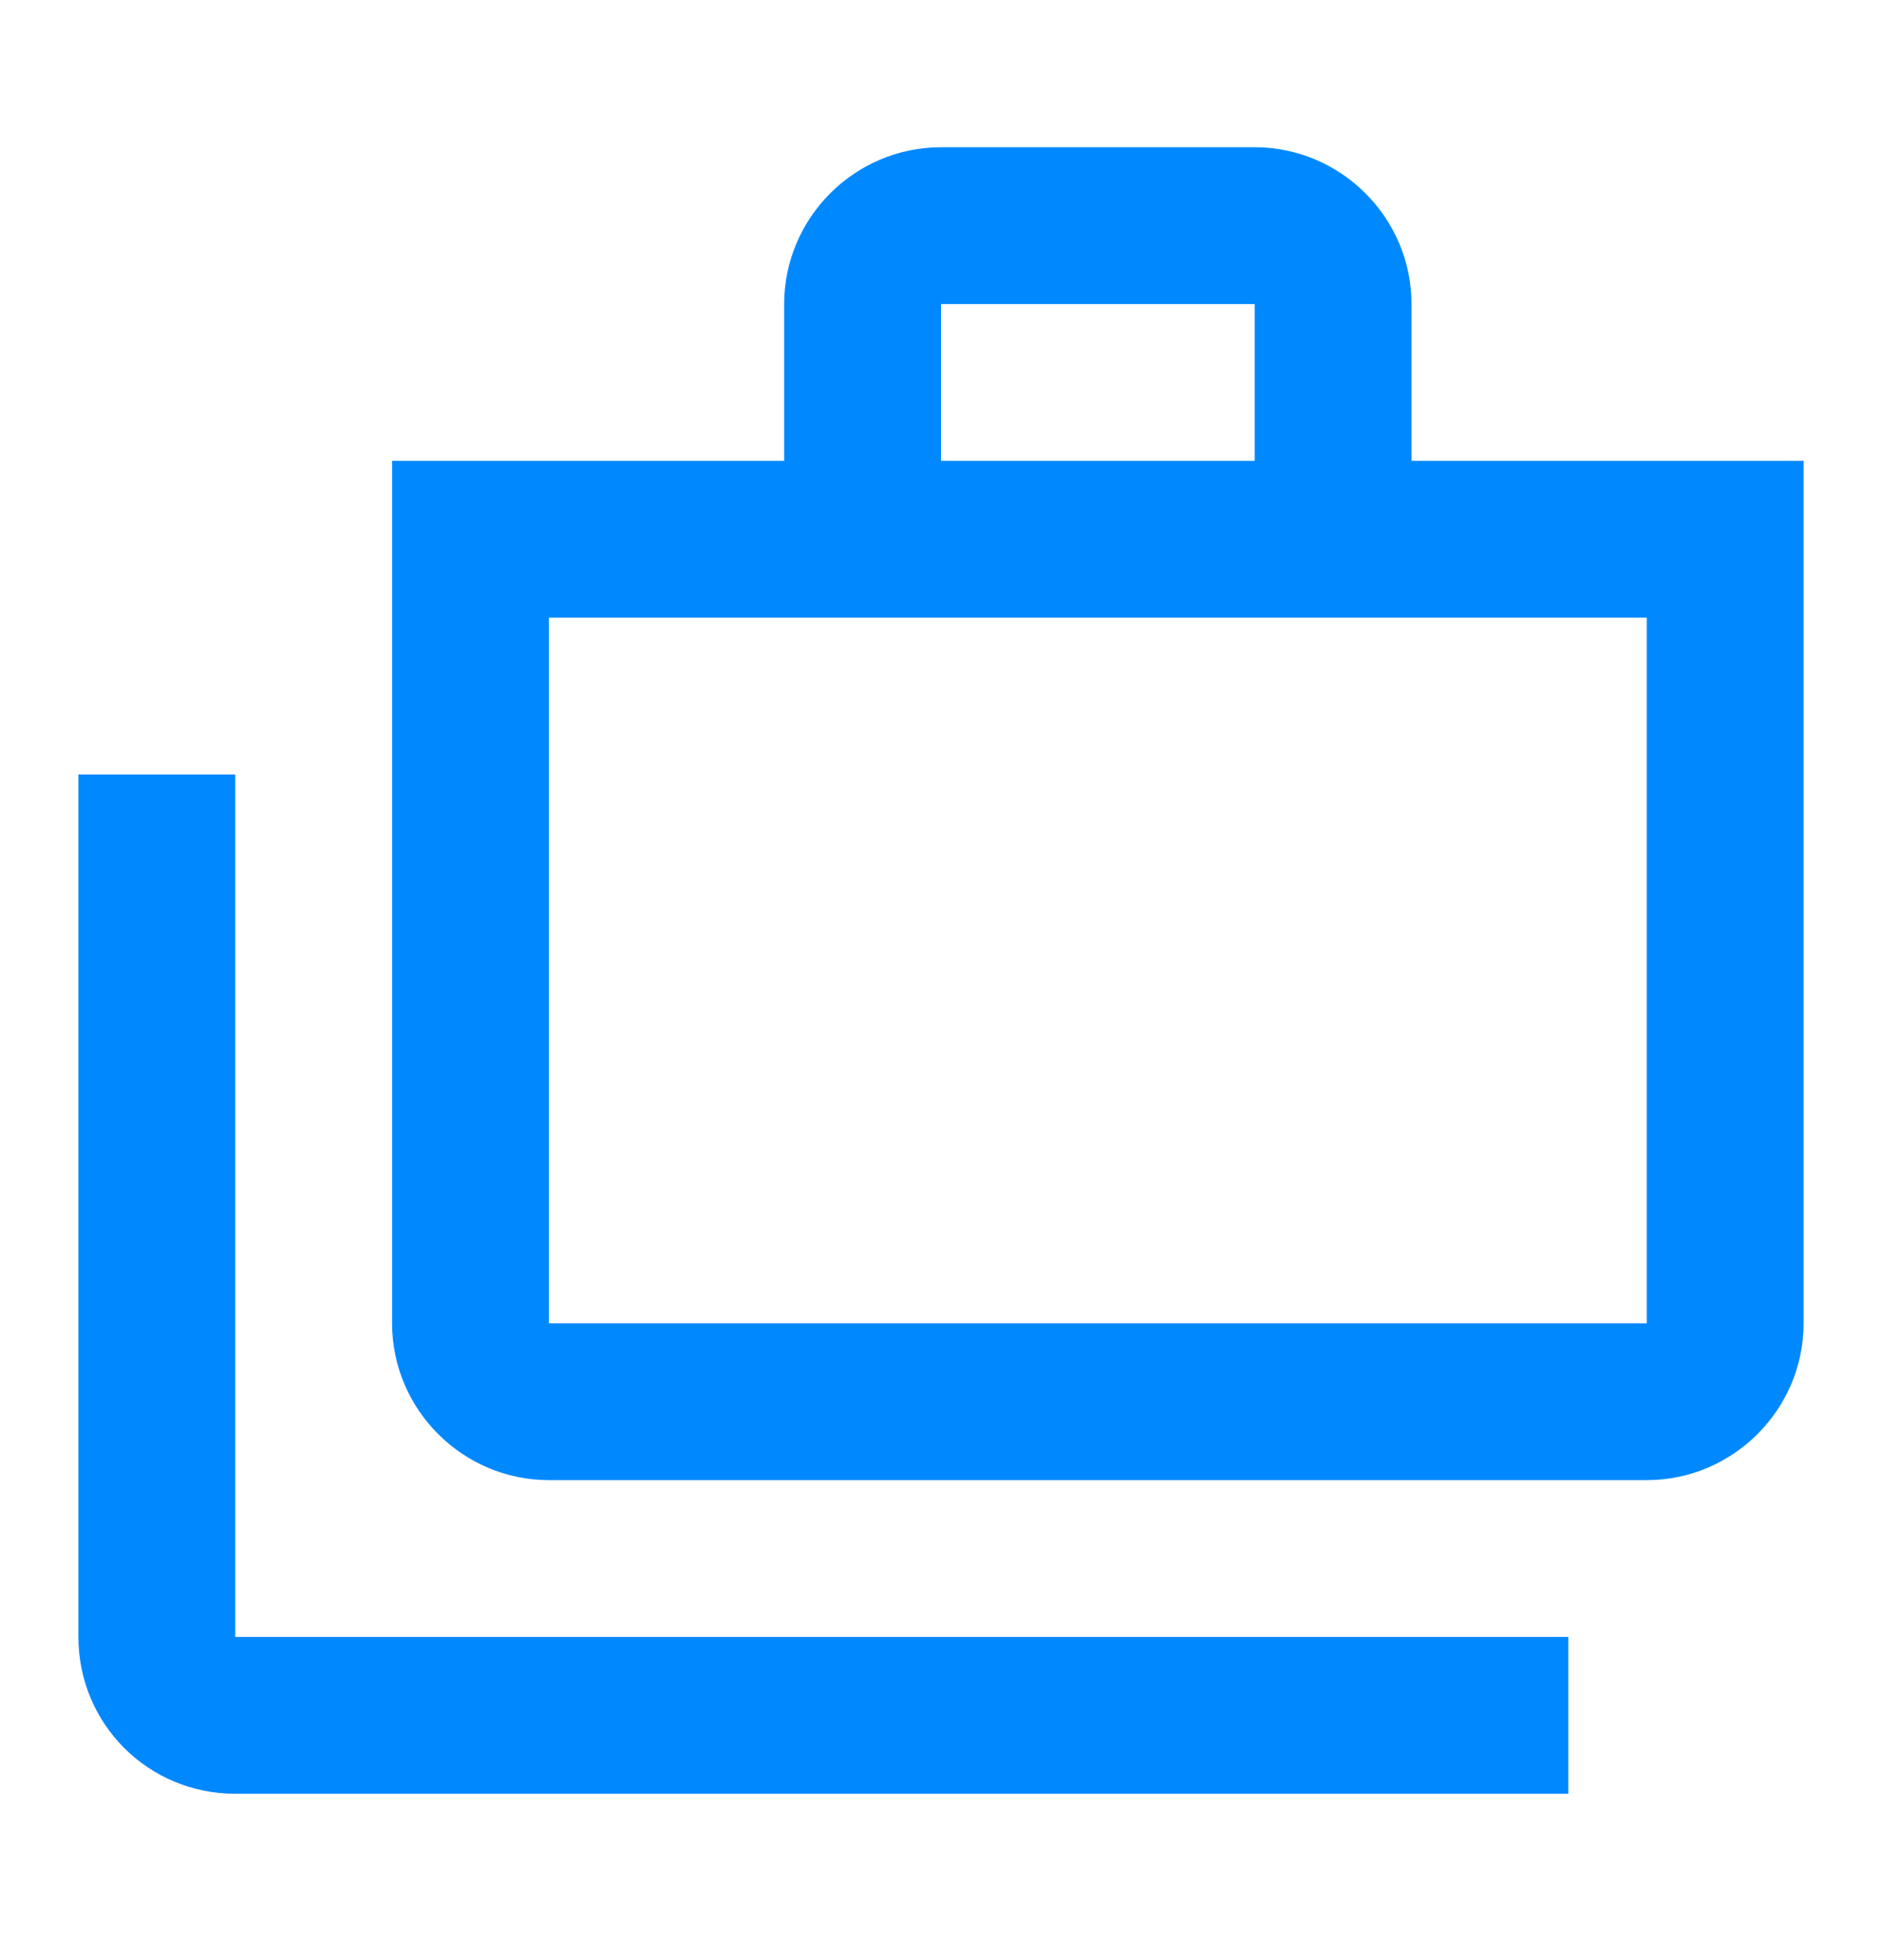
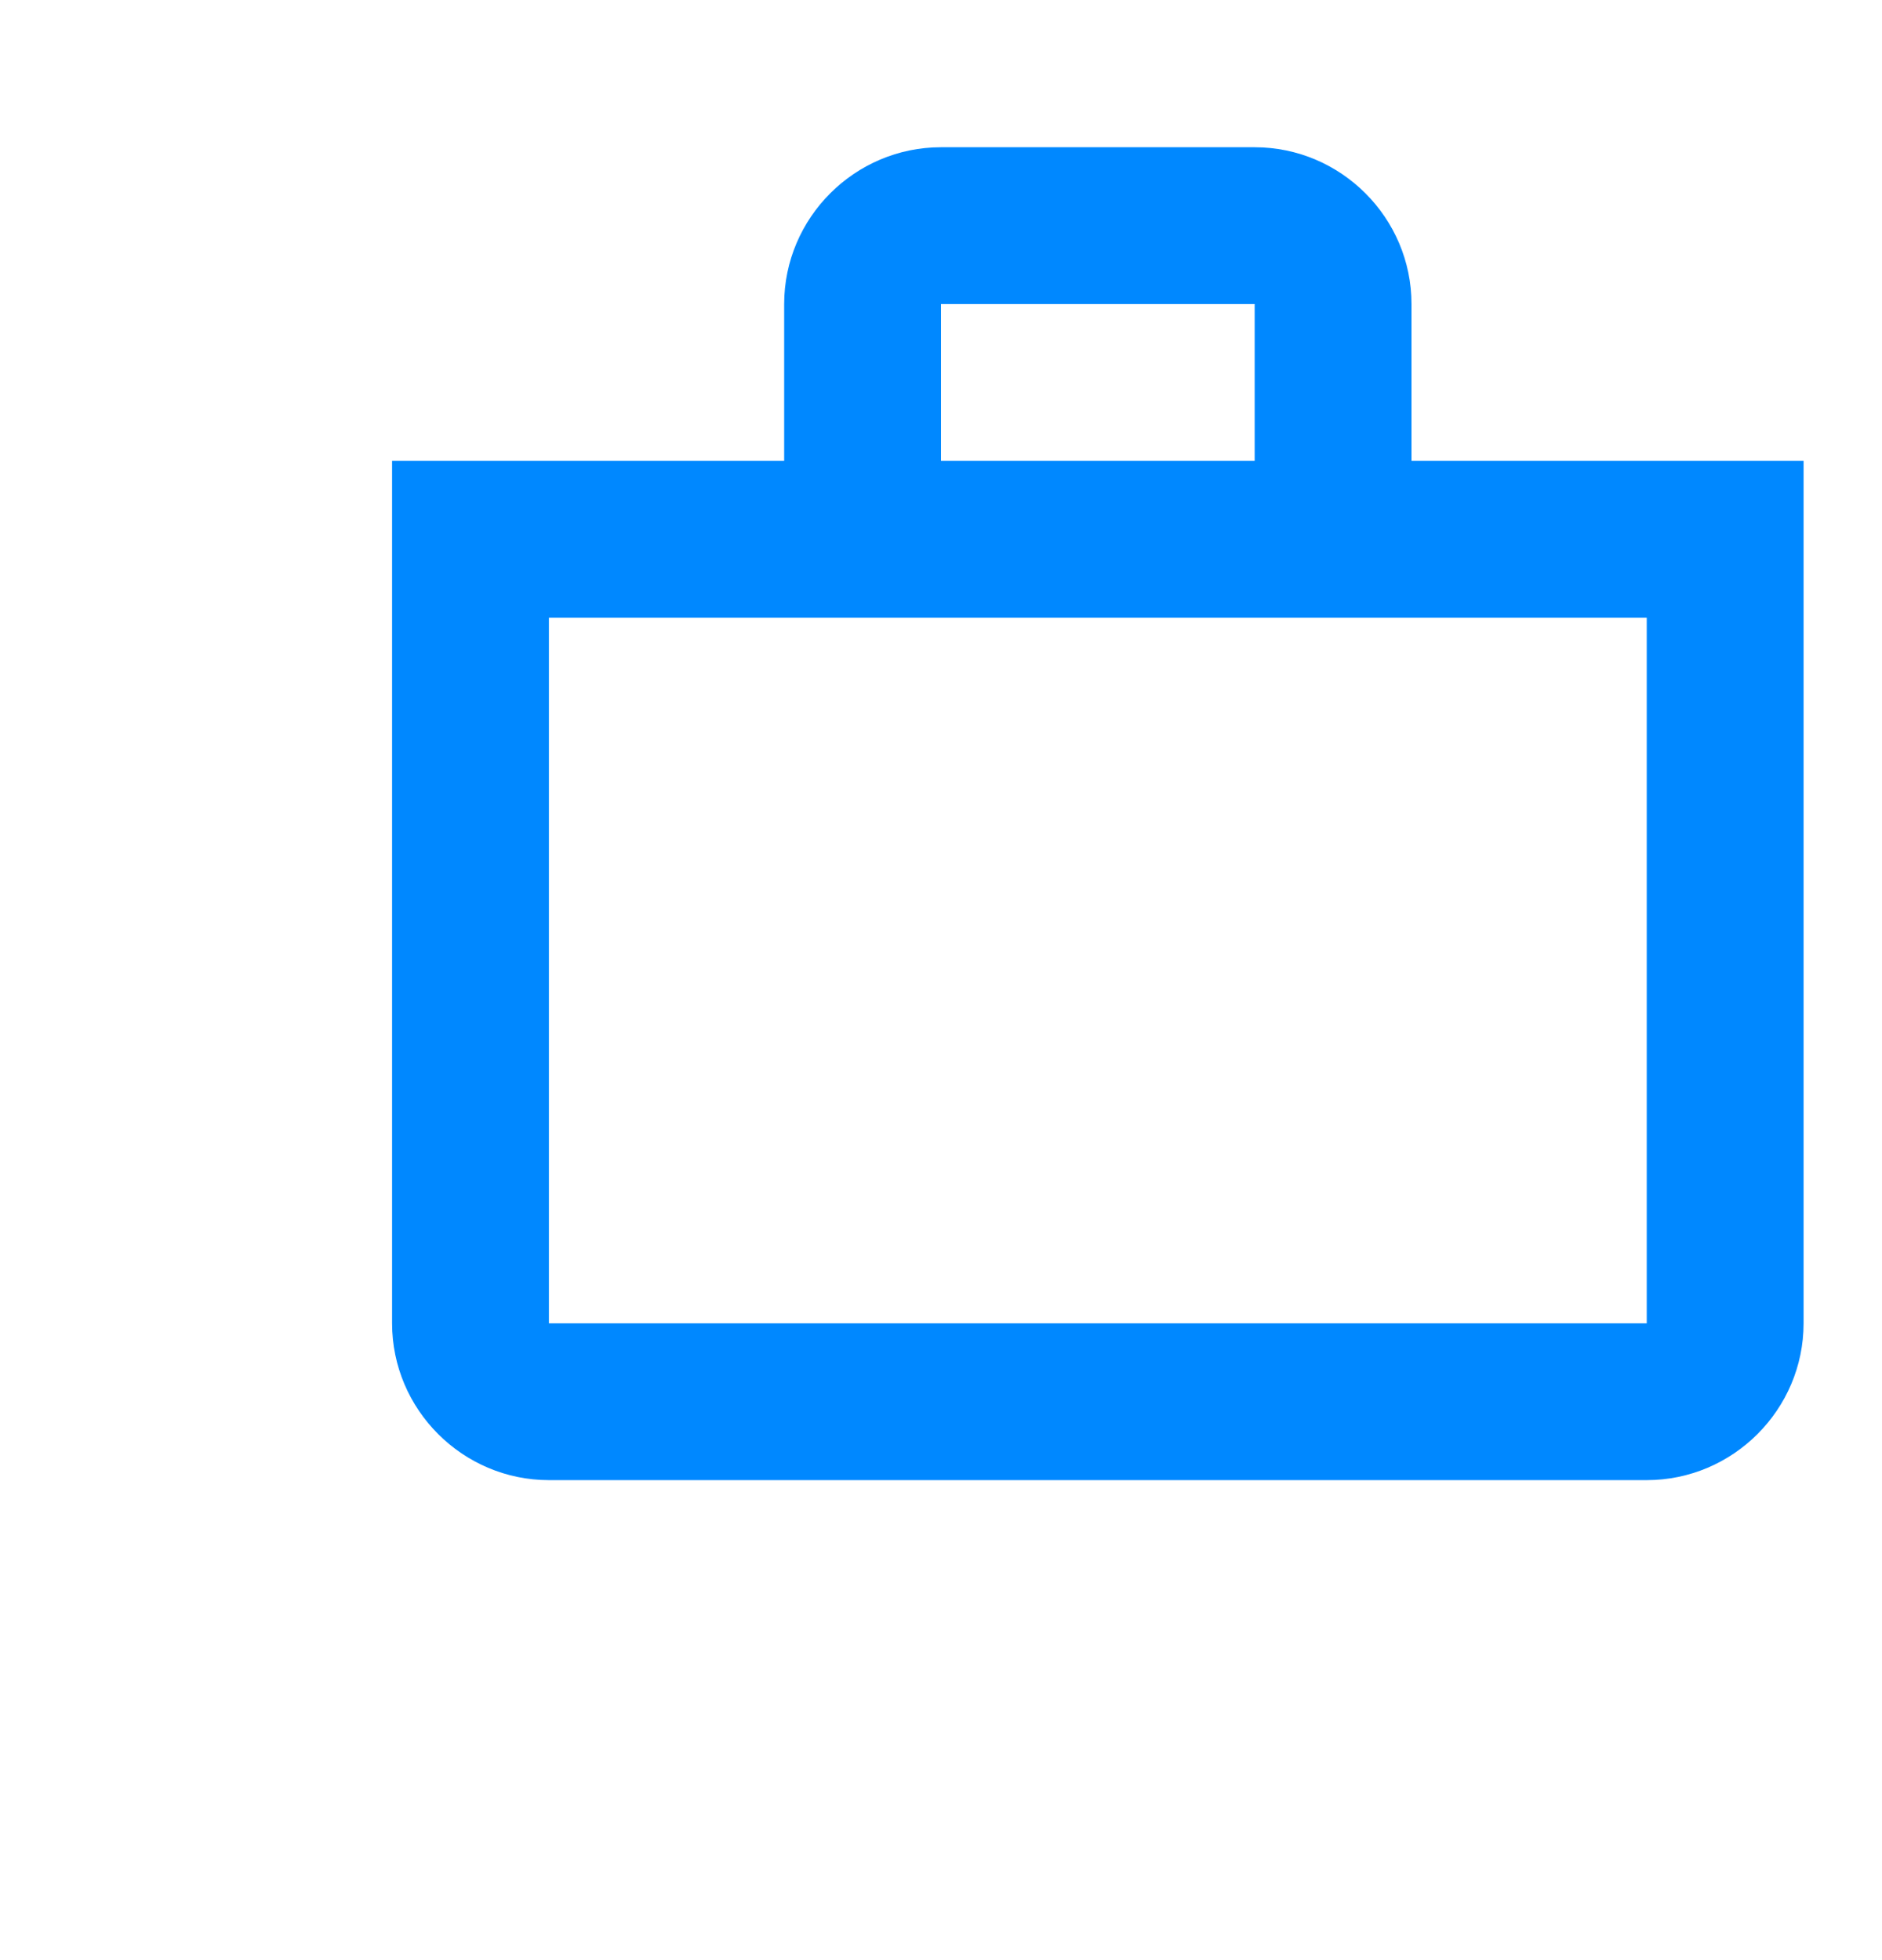
<svg xmlns="http://www.w3.org/2000/svg" width="24" height="25" viewBox="0 0 24 25" fill="none">
  <g id="cases">
    <g id="Vector">
-       <path d="M3 9.878H1V20.878C1 21.988 1.89 22.878 3 22.878H20V20.878H3V9.878Z" fill="#0088FF" />
      <path d="M18 5.878V3.878C18 2.778 17.1 1.878 16 1.878H12C10.9 1.878 10 2.778 10 3.878V5.878H5V16.878C5 17.978 5.9 18.878 7 18.878H21C22.1 18.878 23 17.978 23 16.878V5.878H18ZM12 3.878H16V5.878H12V3.878ZM21 16.878H7V7.878H21V16.878Z" fill="#0088FF" />
    </g>
  </g>
</svg>